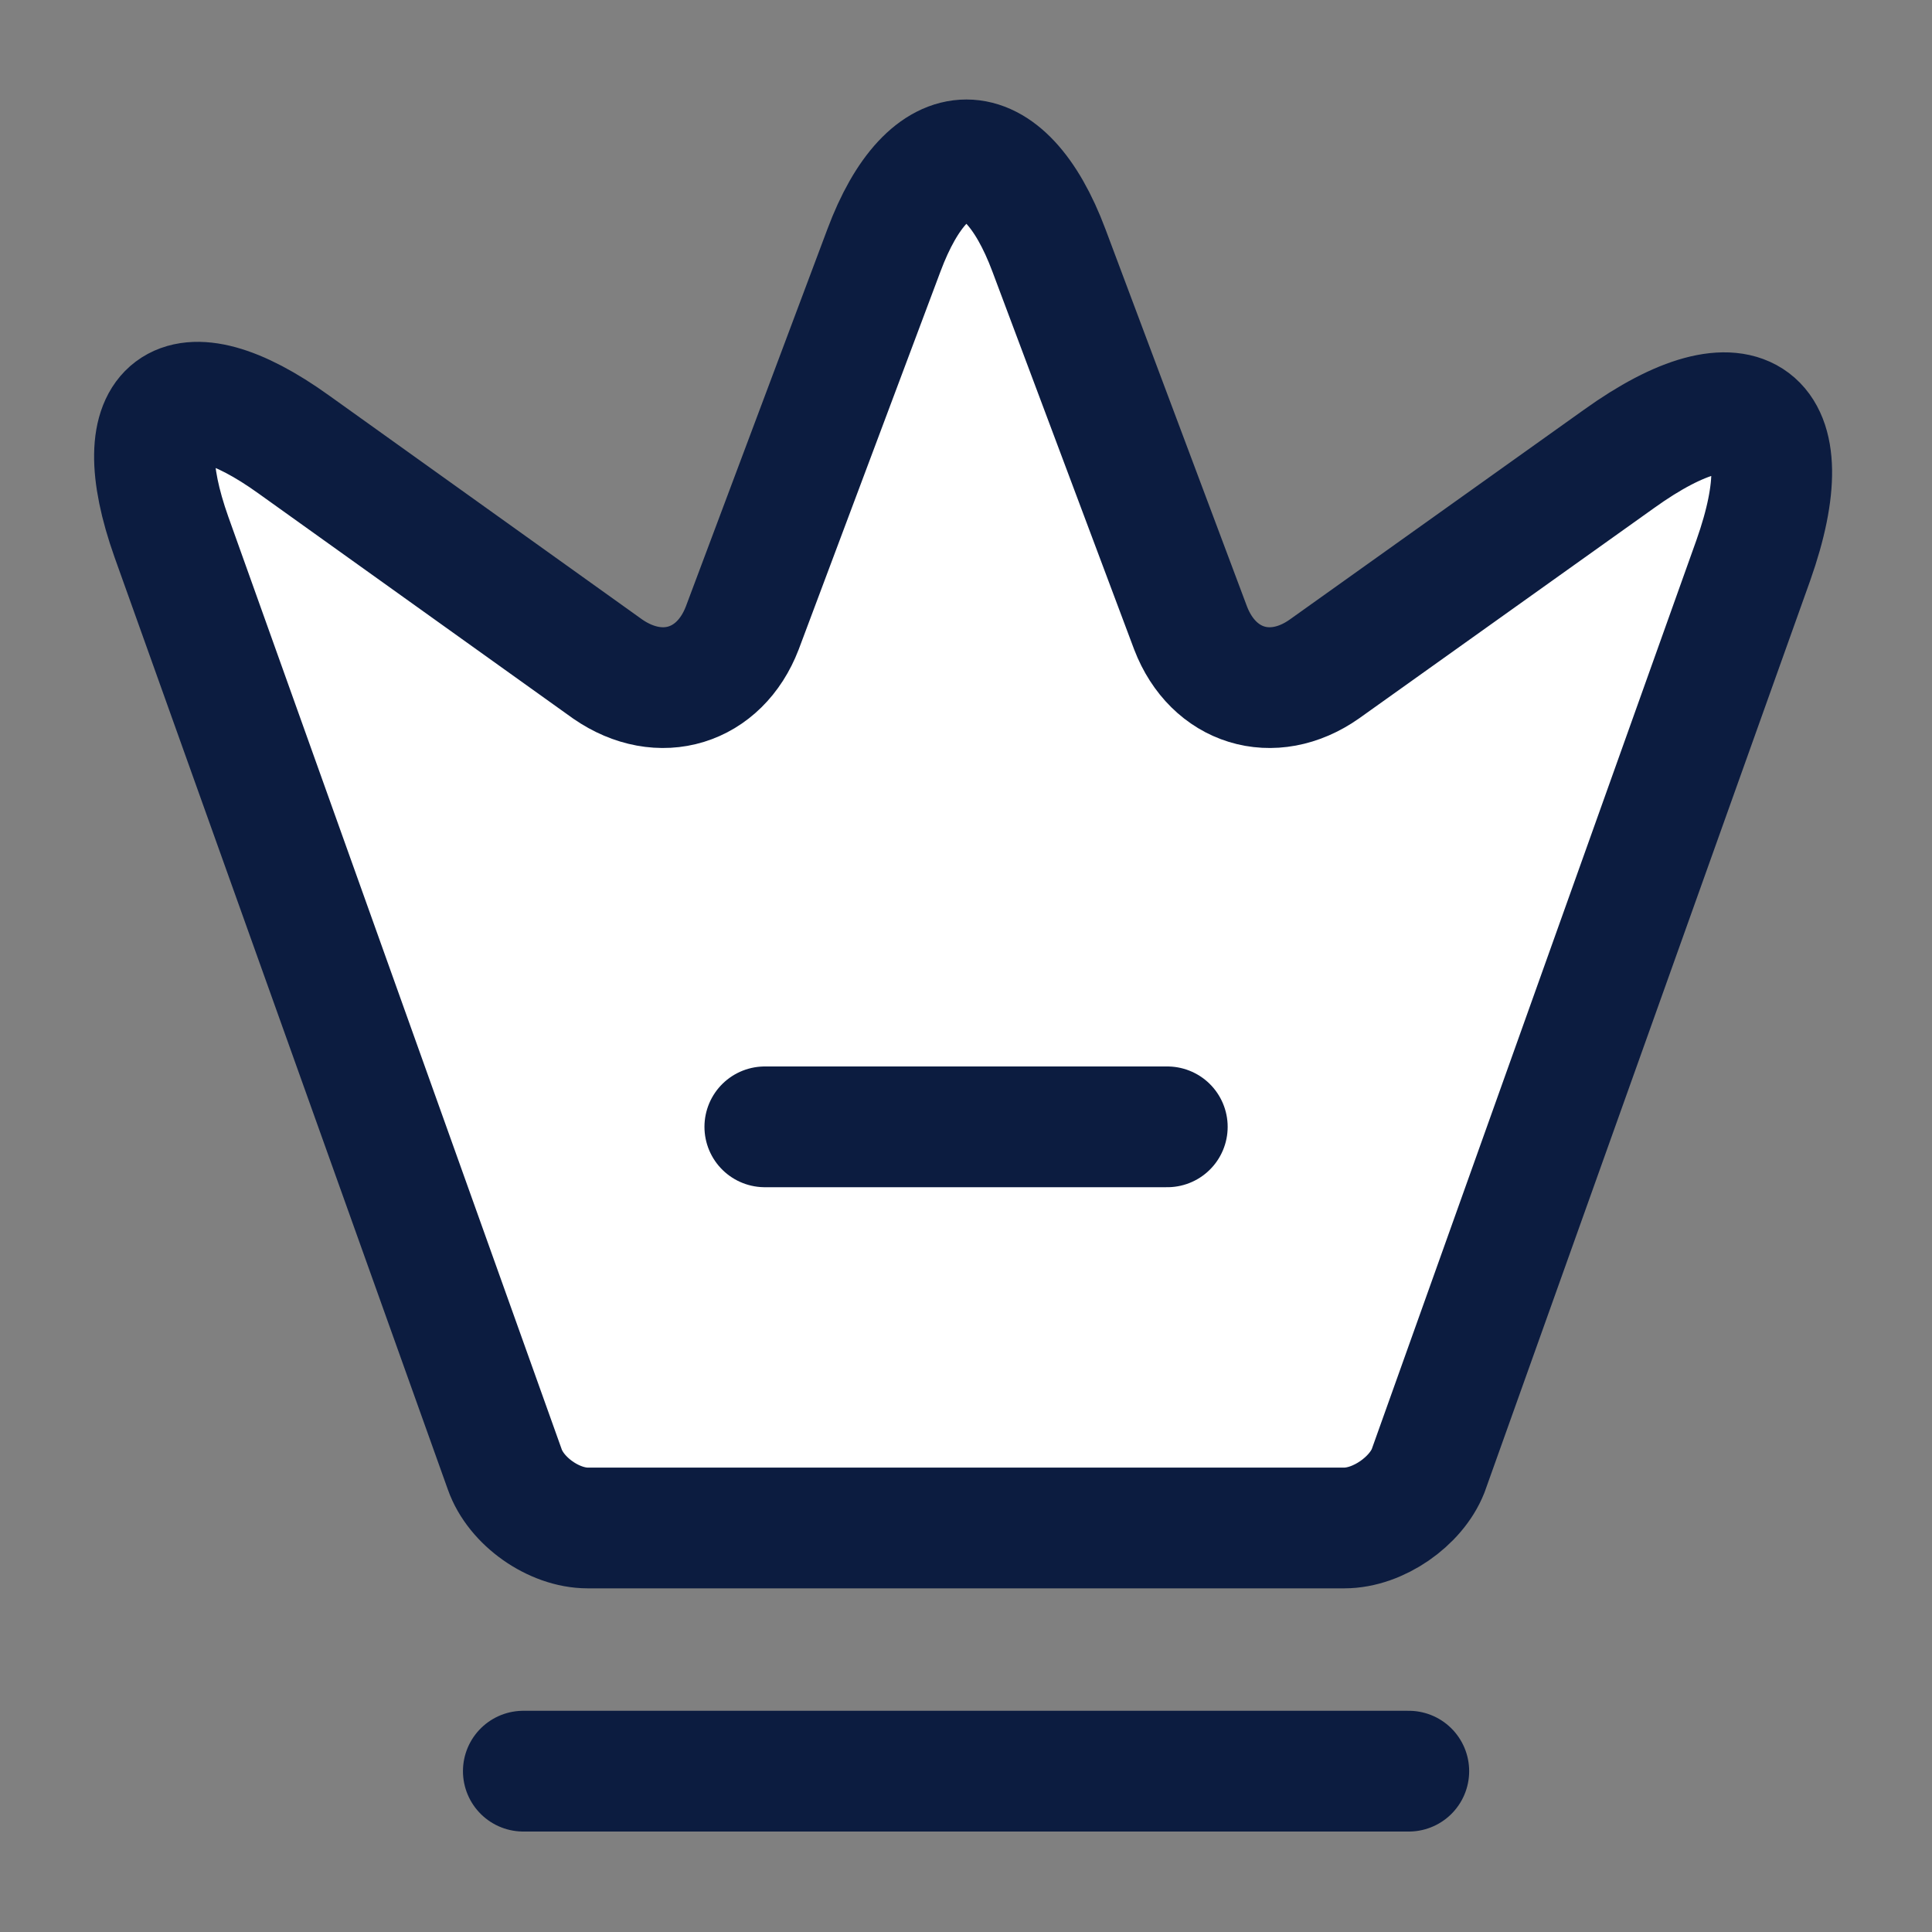
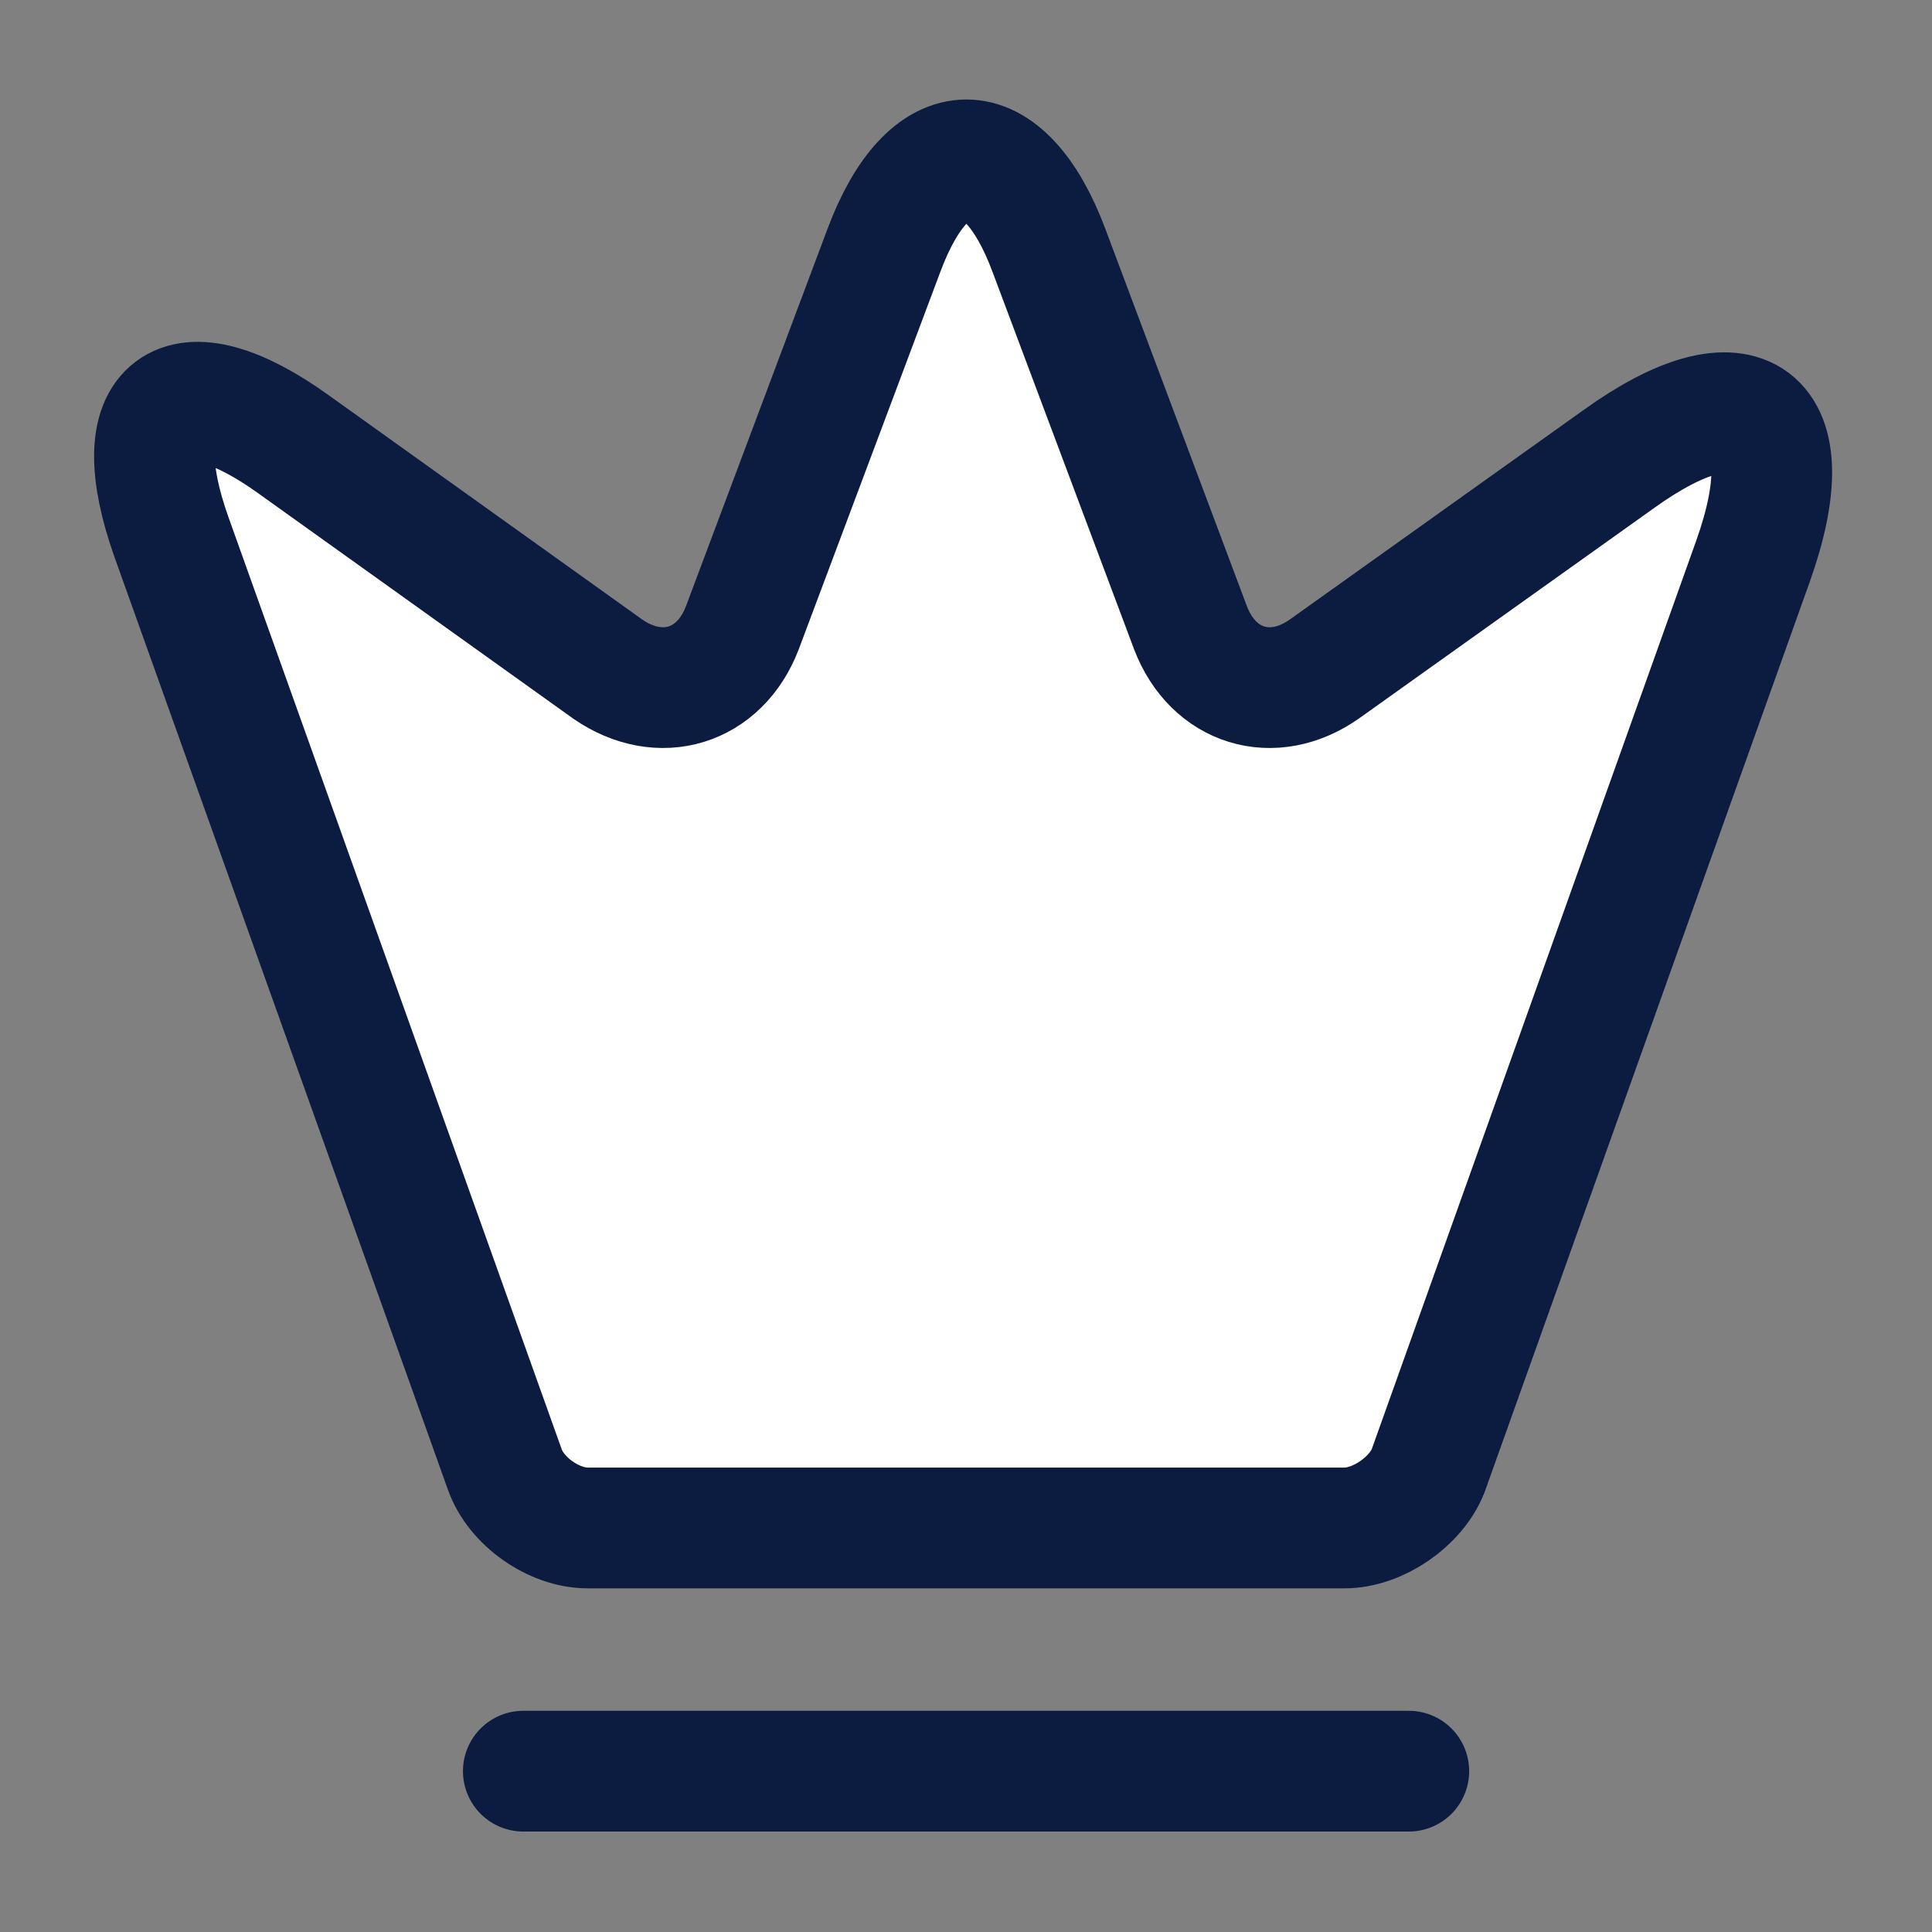
<svg xmlns="http://www.w3.org/2000/svg" width="16" height="16" viewBox="0 0 16 16" fill="none">
  <rect x="0" y="0" width="16" height="16" fill="#808080" stroke="none" />
  <path d="M11.133 12.654H4.867C4.587 12.654 4.273 12.434 4.18 12.168L1.42 4.448C1.027 3.341 1.487 3.001 2.433 3.681L5.033 5.541C5.467 5.841 5.96 5.688 6.147 5.201L7.32 2.074C7.693 1.074 8.313 1.074 8.687 2.074L9.86 5.201C10.047 5.688 10.54 5.841 10.967 5.541L13.407 3.801C14.447 3.054 14.947 3.434 14.52 4.641L11.827 12.181C11.727 12.434 11.414 12.654 11.133 12.654Z" fill="white" stroke="#0C1C40" stroke-linecap="round" stroke-linejoin="round" />
  <path d="M4.334 14.668H11.667" stroke="#0C1C40" stroke-linecap="round" stroke-linejoin="round" />
-   <path d="M6.334 9.332H9.667" stroke="#0C1C40" stroke-linecap="round" stroke-linejoin="round" />
</svg>